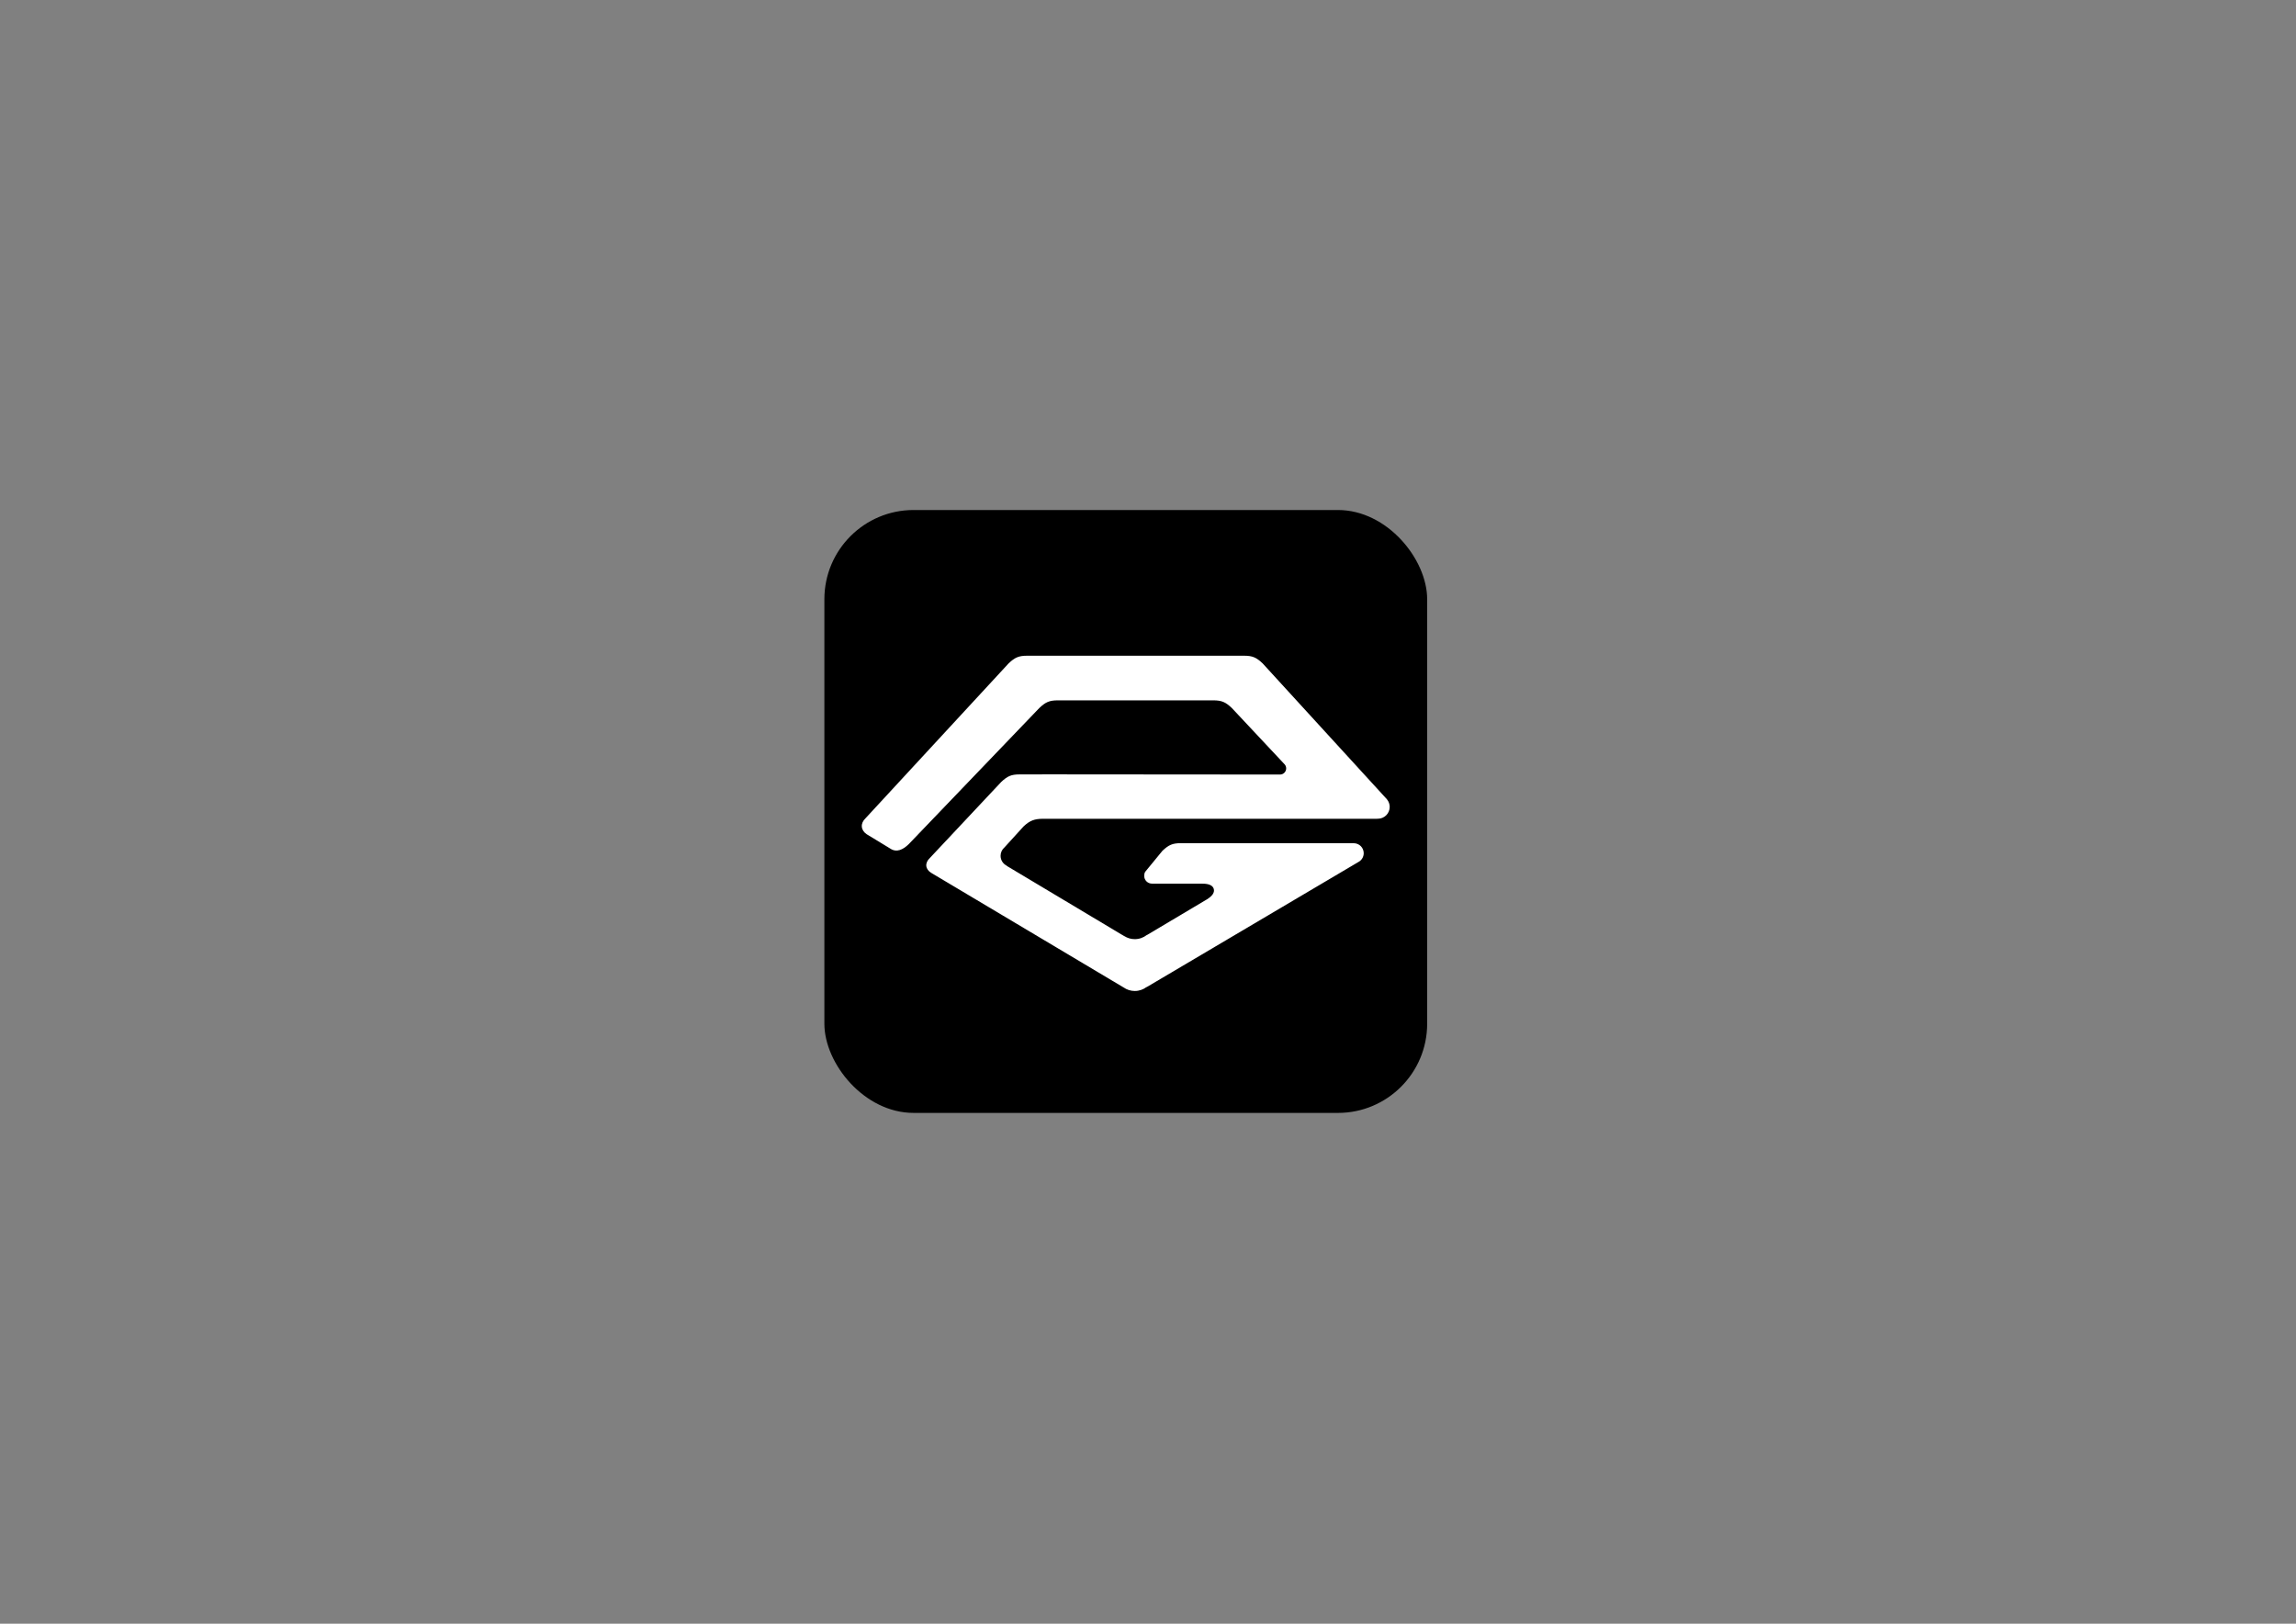
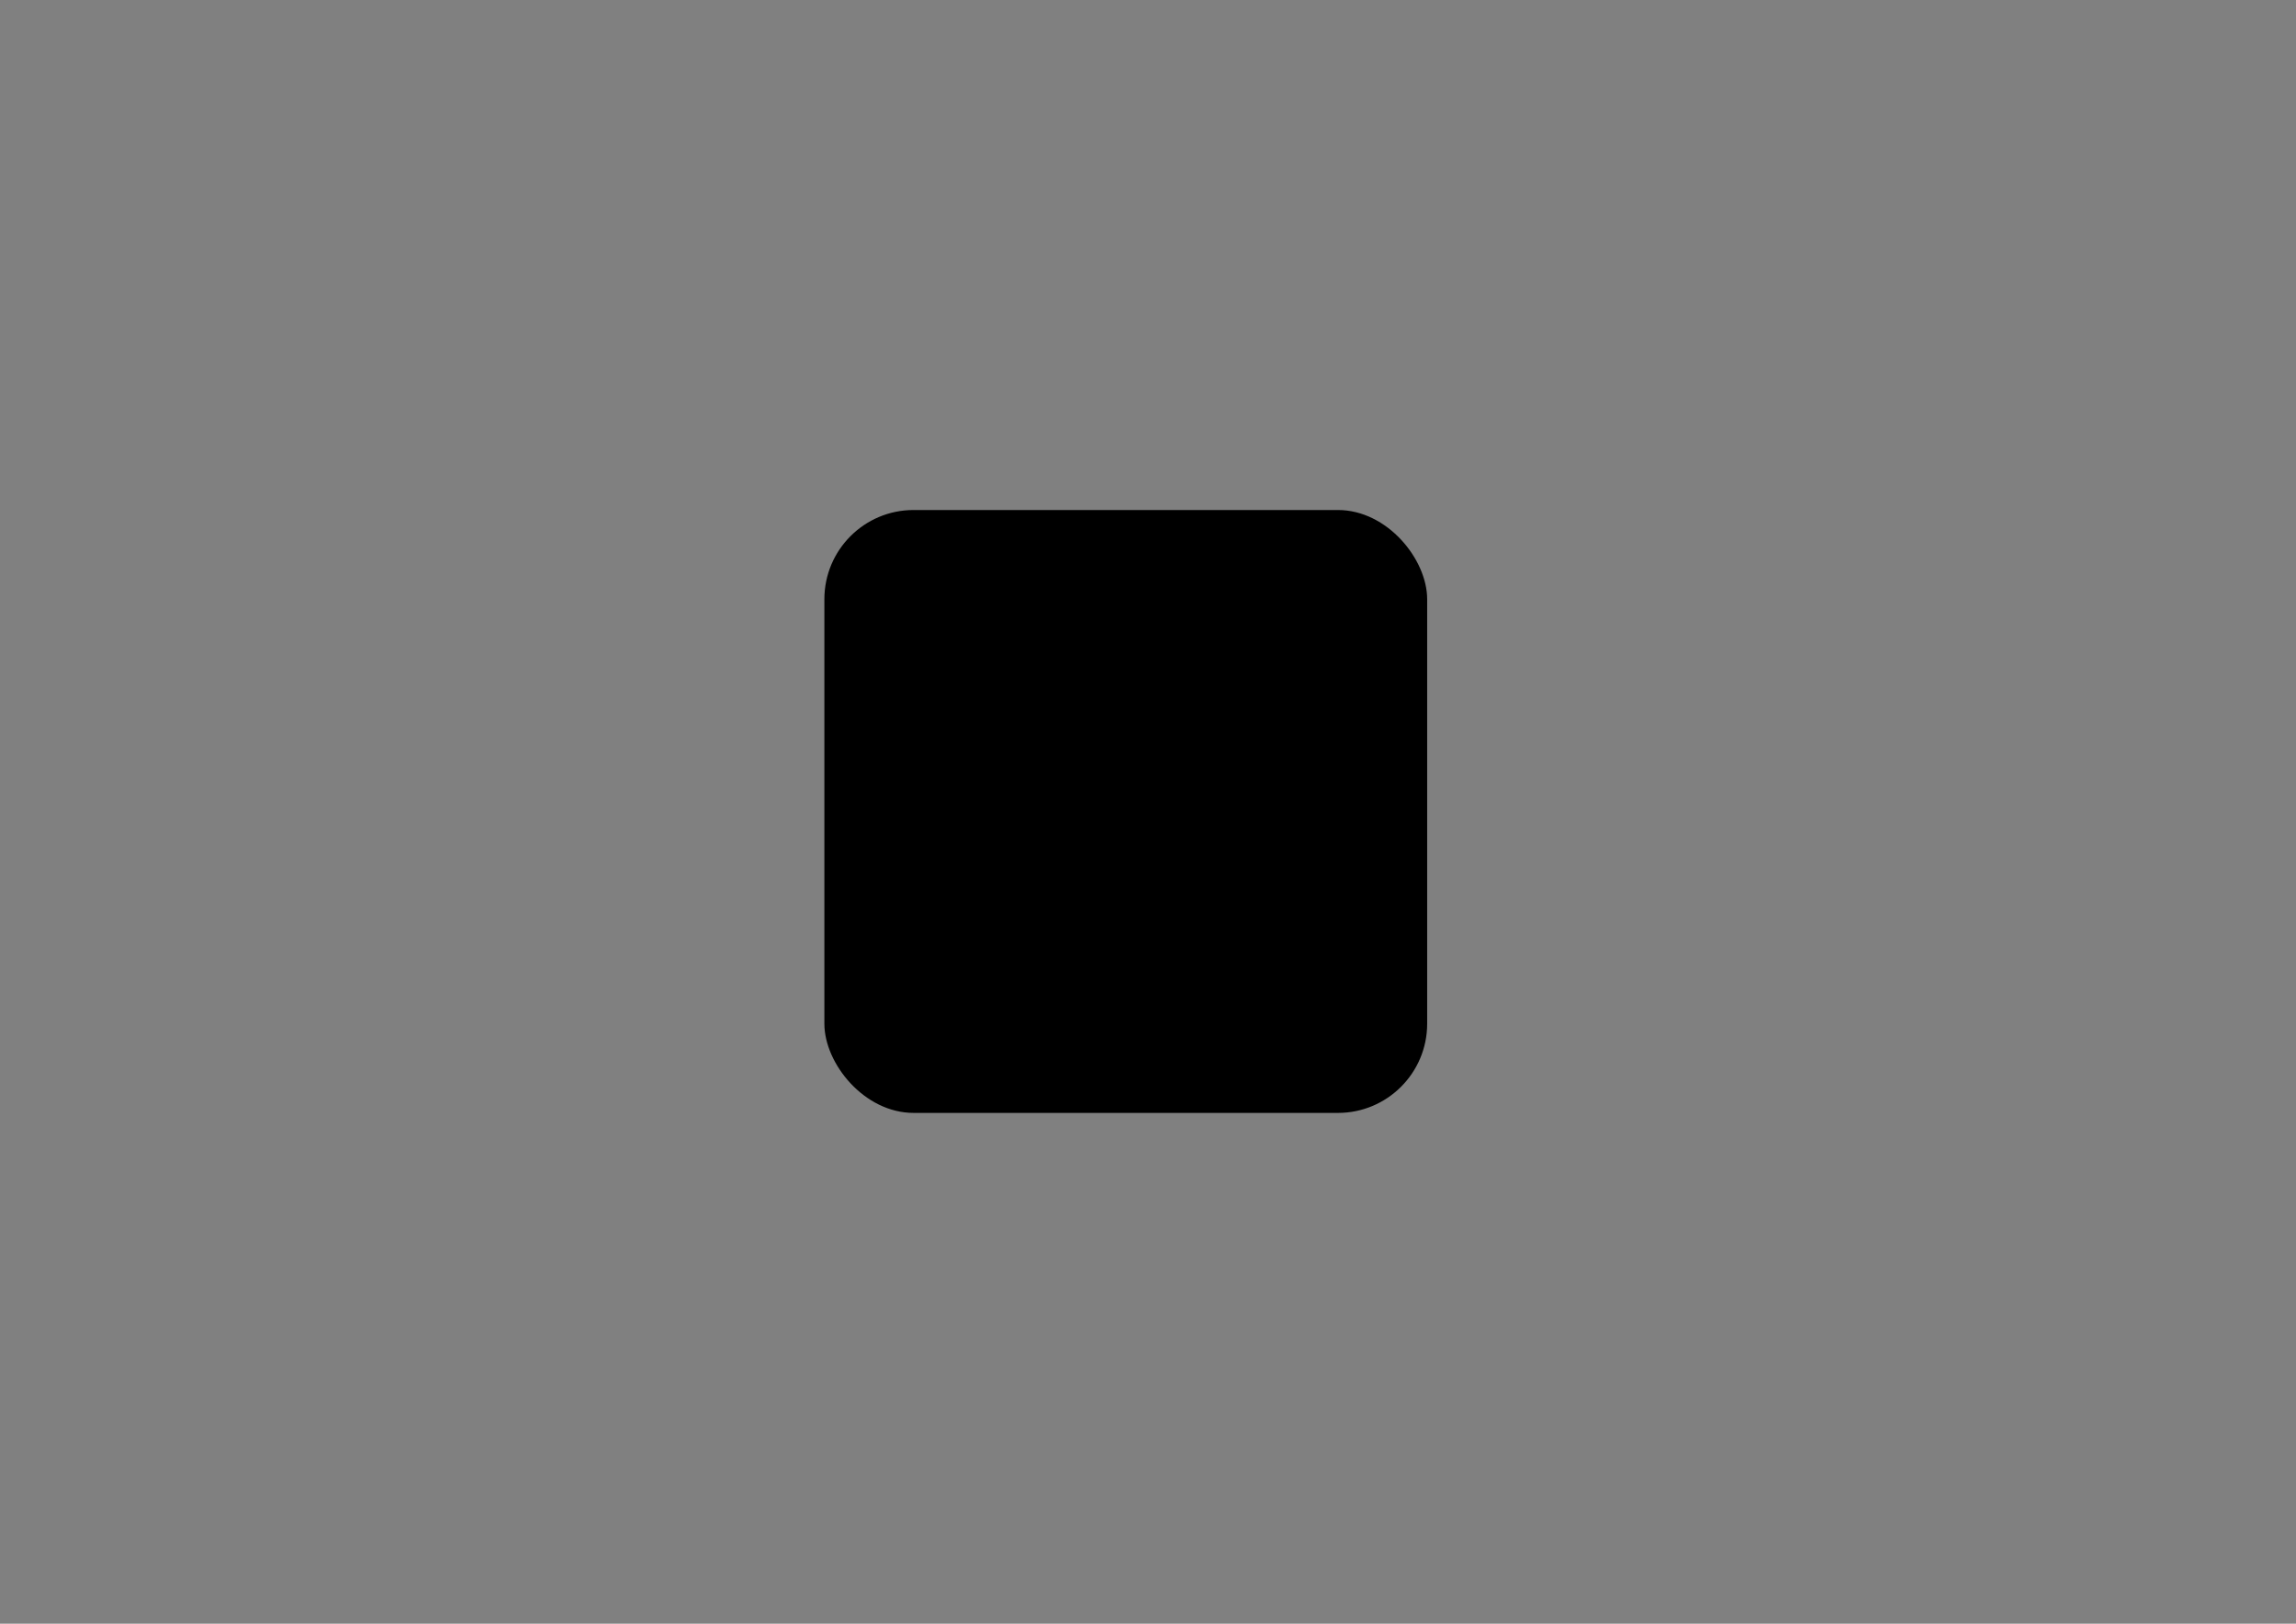
<svg xmlns="http://www.w3.org/2000/svg" id="_圖層_1" data-name="圖層_1" viewBox="0 0 841.89 595.28">
  <rect x="0" y="0" width="841.89" height="595.28" fill="#808080" stroke="none" />
  <defs>
    <style>
      .cls-1 {
        fill: #fff;
      }
    </style>
  </defs>
  <rect x="302.28" y="186.98" width="221.03" height="221.03" rx="32.71" ry="32.71" />
-   <path class="cls-1" d="M508.62,293.12v-.02s-45.65-49.9-45.65-49.9c-2.29-2.15-3.67-2.8-6.8-2.8h-79.53c-3.14,0-4.51.65-6.8,2.8l-52.47,56.79c-.99.94-1.45,2.01-1.36,3.09.09,1.08.72,2.05,1.78,2.76l8.66,5.27c2.36,1.57,4.73.35,6.77-1.64l47.86-49.89c2.3-2.17,3.69-2.82,6.84-2.82h56.93c3.16,0,4.54.65,6.84,2.82,0,0,19.29,20.58,19.32,20.61l.12.13h0c.3.39.48.87.48,1.39,0,1.22-.99,2.22-2.2,2.25h0s-.04,0-.04,0c0,0,0,0,0,0h0s0,0-.01,0l-87.22-.07v.02h-8.25c-3.14,0-4.51.65-6.8,2.8l-26.17,27.88c-.92.86-1.37,1.89-1.27,2.89.11,1.01.76,1.91,1.84,2.55l70.51,41.99c1.16.81,2.58,1.29,4.1,1.29,1.62,0,3.1-.54,4.3-1.44h.09s77.59-45.84,77.59-45.84c1.17-.61,1.96-1.83,1.96-3.24,0-2-1.61-3.63-3.61-3.65v-.02h-60.53s-2.87,0-2.87,0c-3.14,0-4.51.65-6.8,2.8l-6.3,7.68c-.29.44-.38.95-.38,1.52,0,1.56,1.27,2.83,2.83,2.83l18.54.02c2.38,0,3.78.65,4.14,1.93.36,1.28-.48,2.56-2.51,3.82l-21.96,13.06h-.08c-1.22.96-2.75,1.53-4.42,1.53-1.41,0-2.72-.41-3.83-1.12h-.05s-43.04-25.73-43.04-25.73v-.07c-1.35-.66-2.28-2.03-2.28-3.63,0-1.22.54-2.32,1.4-3.06l7.02-7.71c2.3-2.17,4.03-2.81,7.19-2.81h122.21s.37-.02.53-.02c2.38,0,4.33-1.95,4.33-4.33,0-1.03-.37-1.98-.97-2.72Z" />
</svg>